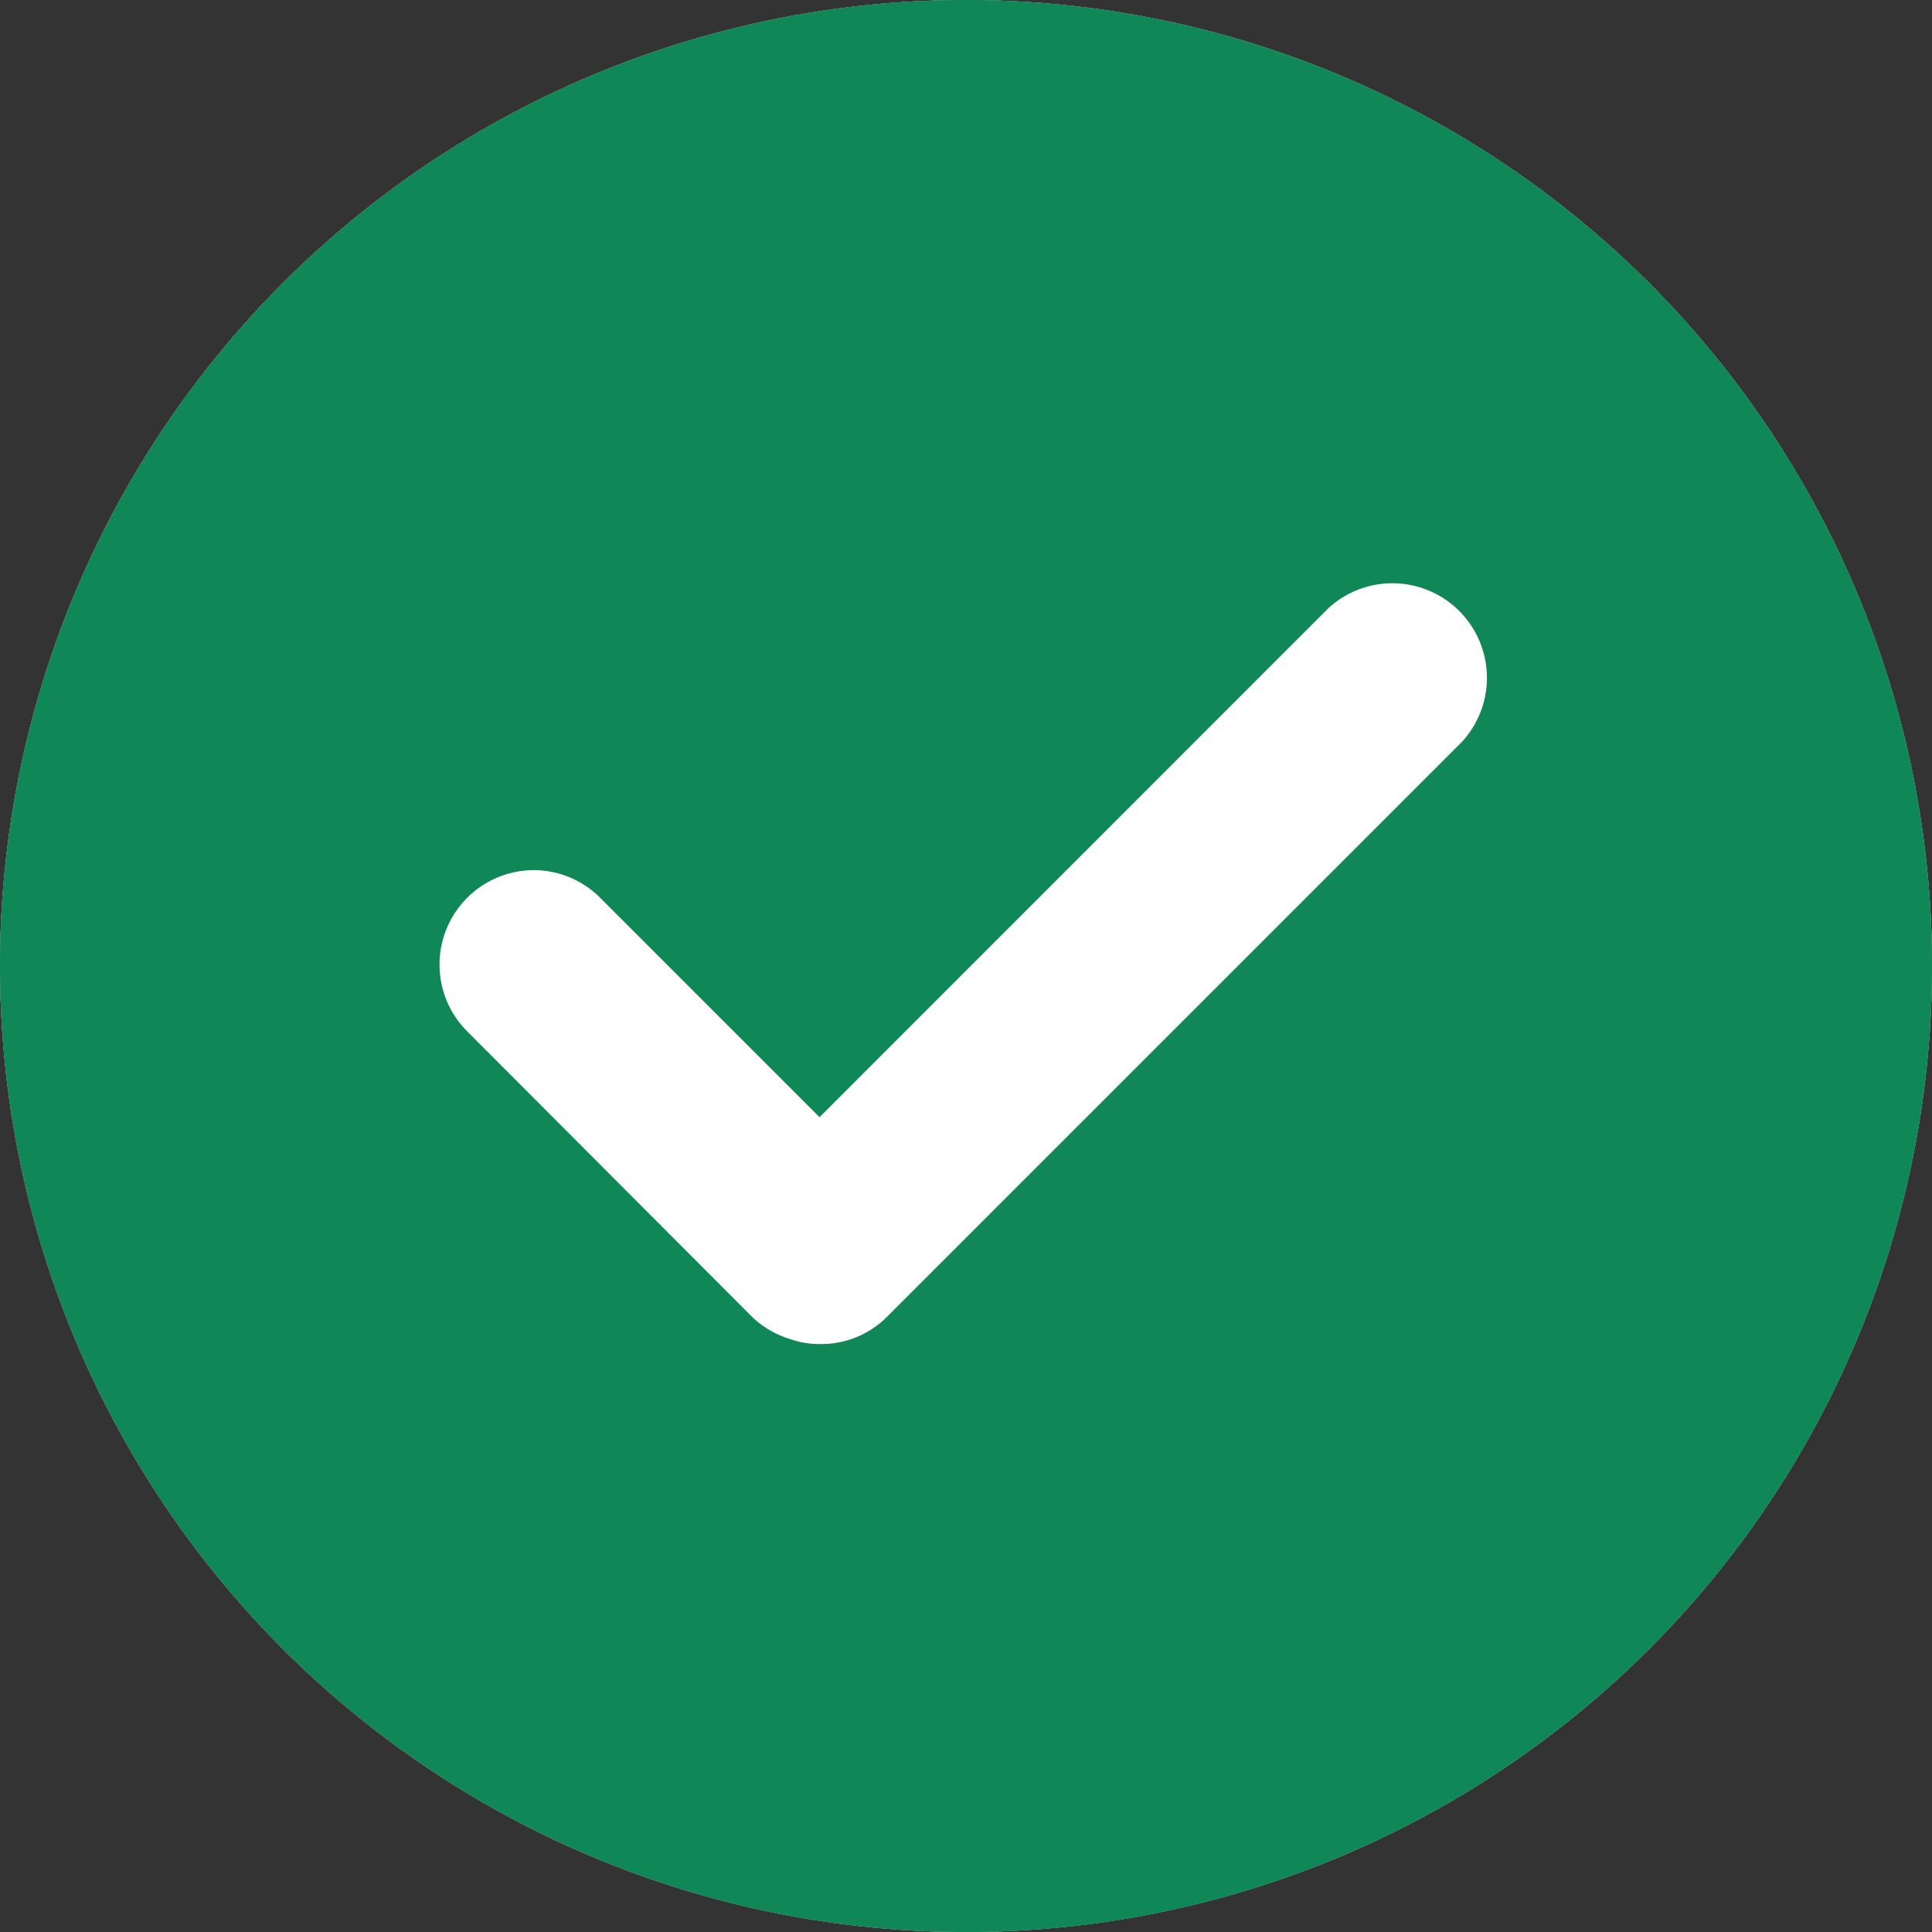
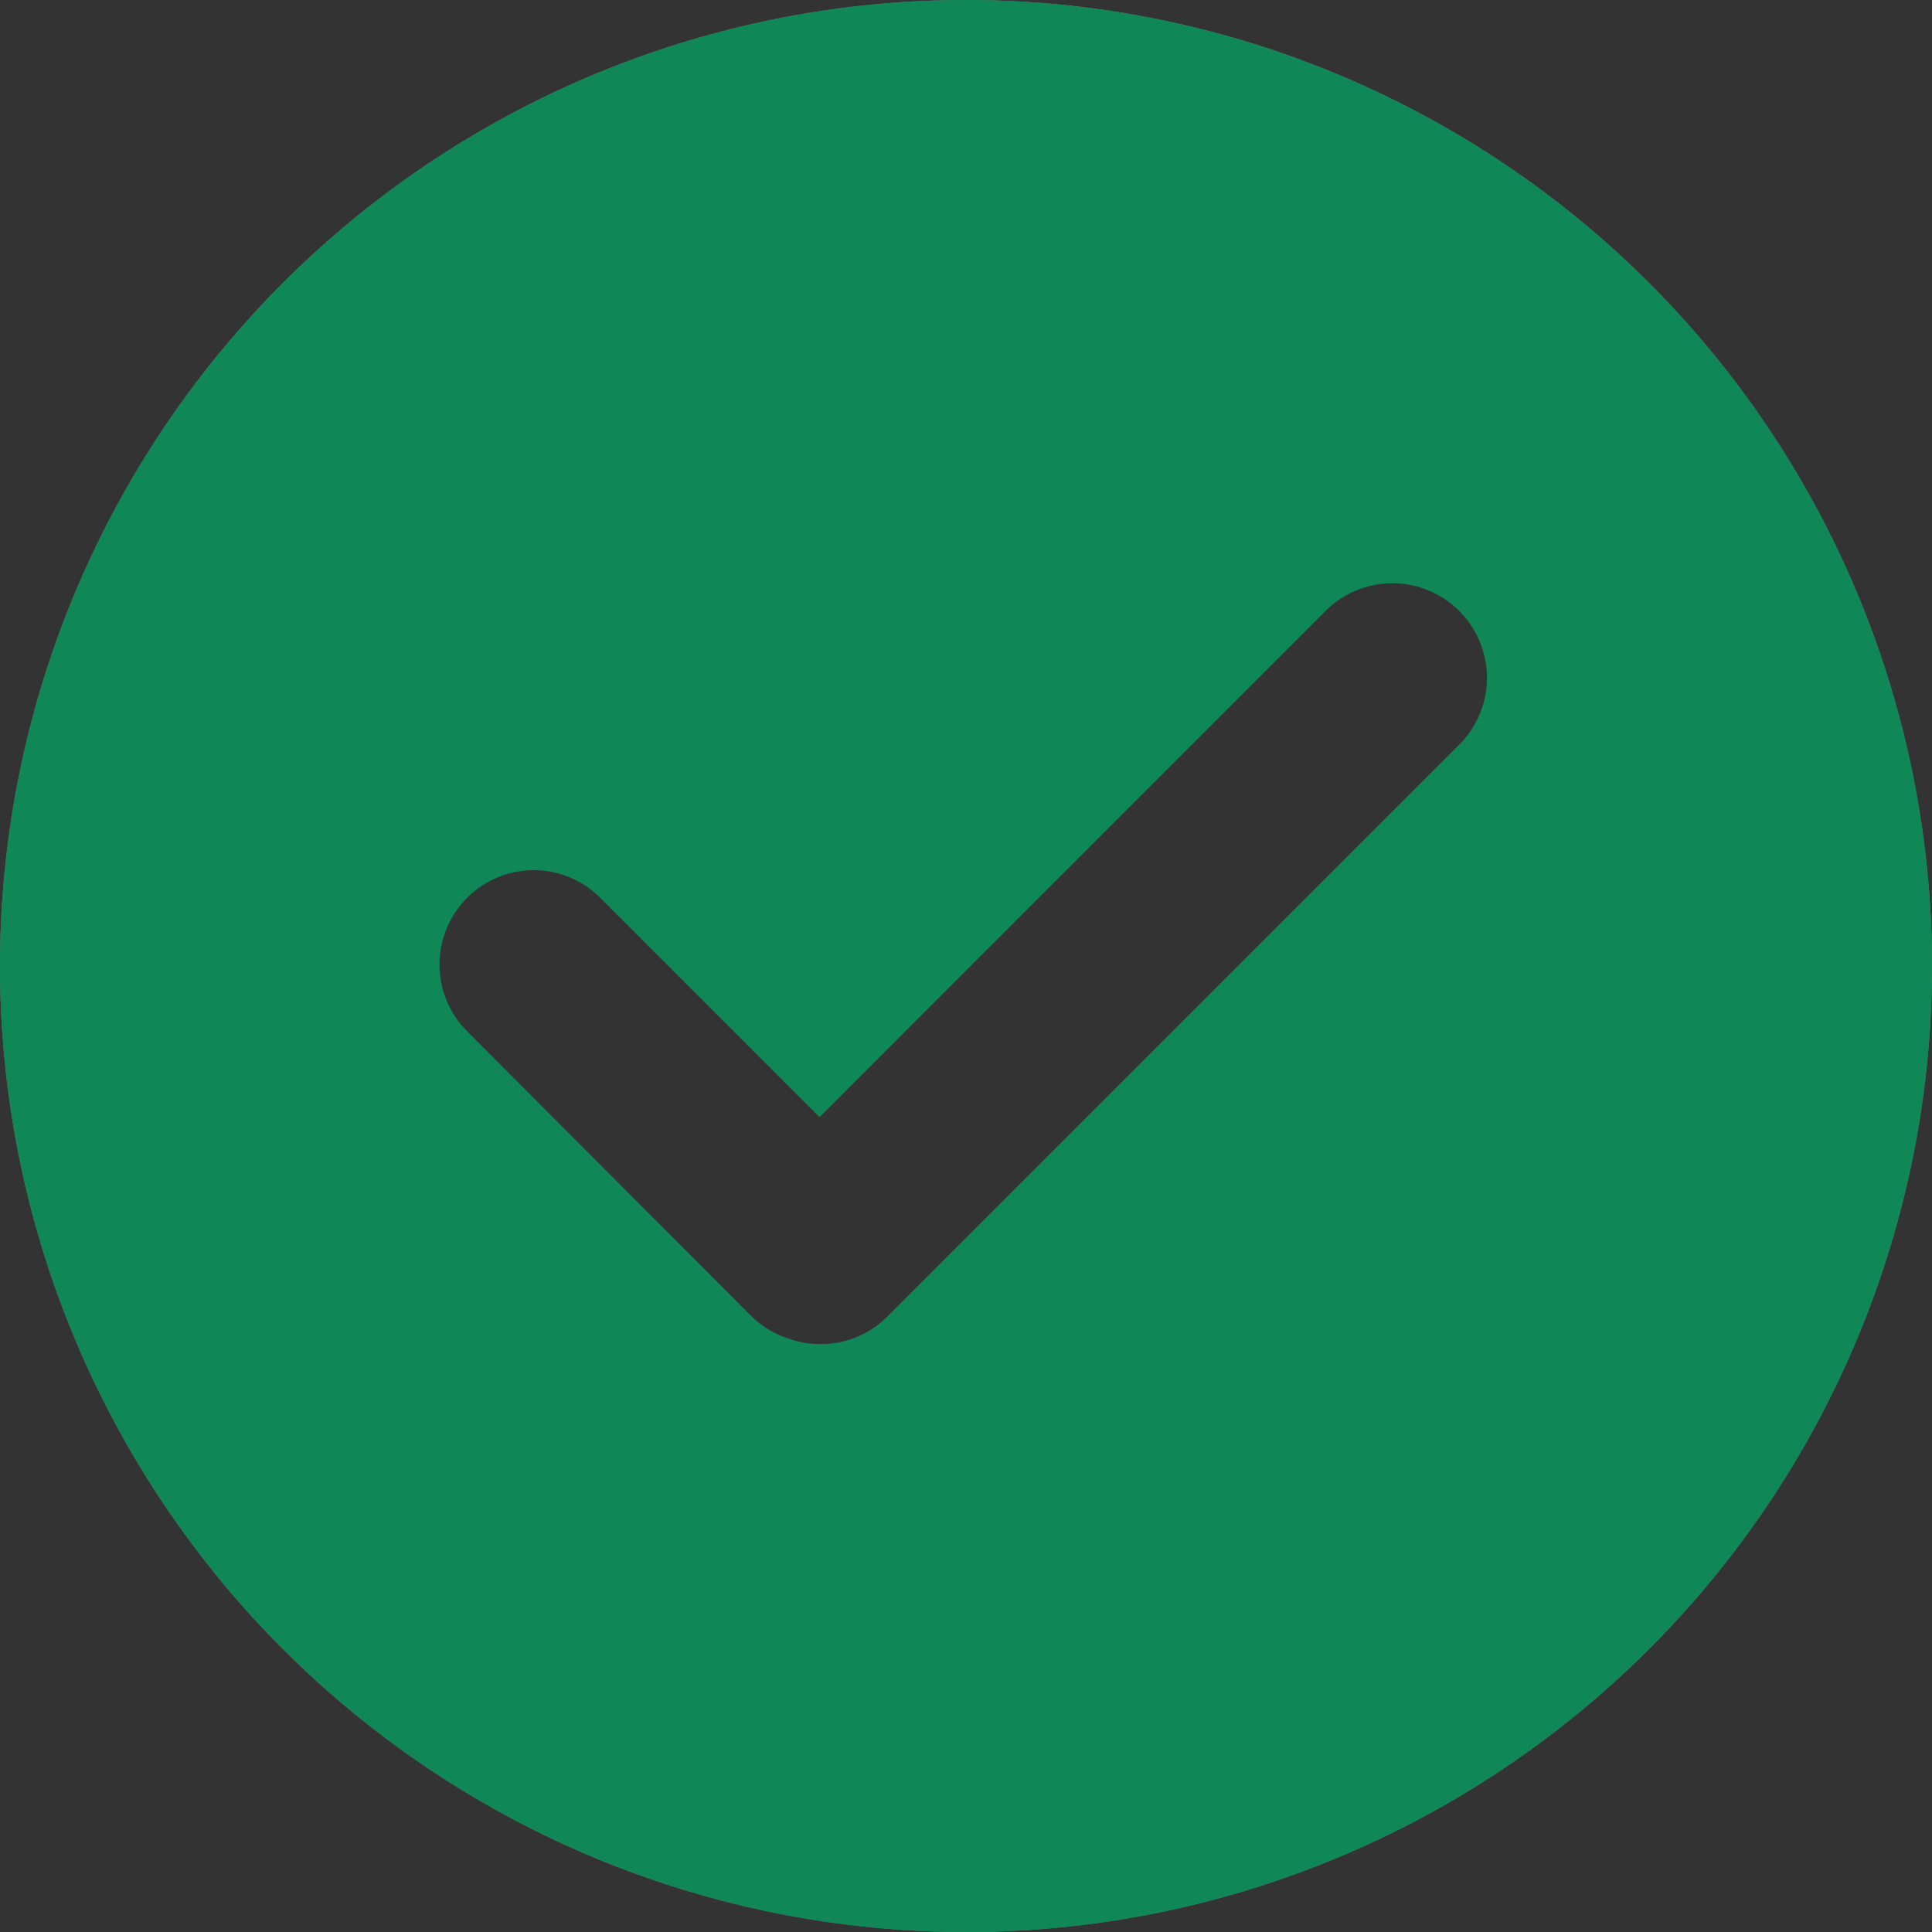
<svg xmlns="http://www.w3.org/2000/svg" width="32" height="32" viewBox="0 0 32 32">
  <rect x="0" y="0" width="32" height="32" fill="#333333" stroke="none" />
  <g data-name="Ellipse 1376" style="fill:#fff;stroke:#727578">
-     <circle cx="16" cy="16" r="16" style="stroke:none" />
    <circle cx="16" cy="16" r="15.5" style="fill:none" />
  </g>
  <path data-name="Exclusion 14" d="M220.966-15A16 16 0 0 1 205-31.034 16 16 0 0 1 221.034-47 16 16 0 0 1 237-30.966a16 16 0 0 1-9.778 14.706 15.921 15.921 0 0 1-6.256 1.26zm-7.124-17.588a1.565 1.565 0 0 0-1.562 1.568 1.561 1.561 0 0 0 .456 1.1l4.7 4.71a1.534 1.534 0 0 0 .624.38 1.483 1.483 0 0 0 .528.092 1.54 1.54 0 0 0 1.112-.46l9.508-9.508a1.565 1.565 0 0 0-.078-2.212 1.564 1.564 0 0 0-2.136 0l-8.42 8.422-3.622-3.622a1.556 1.556 0 0 0-1.11-.47z" transform="translate(-205 47)" style="fill:#108757" />
</svg>